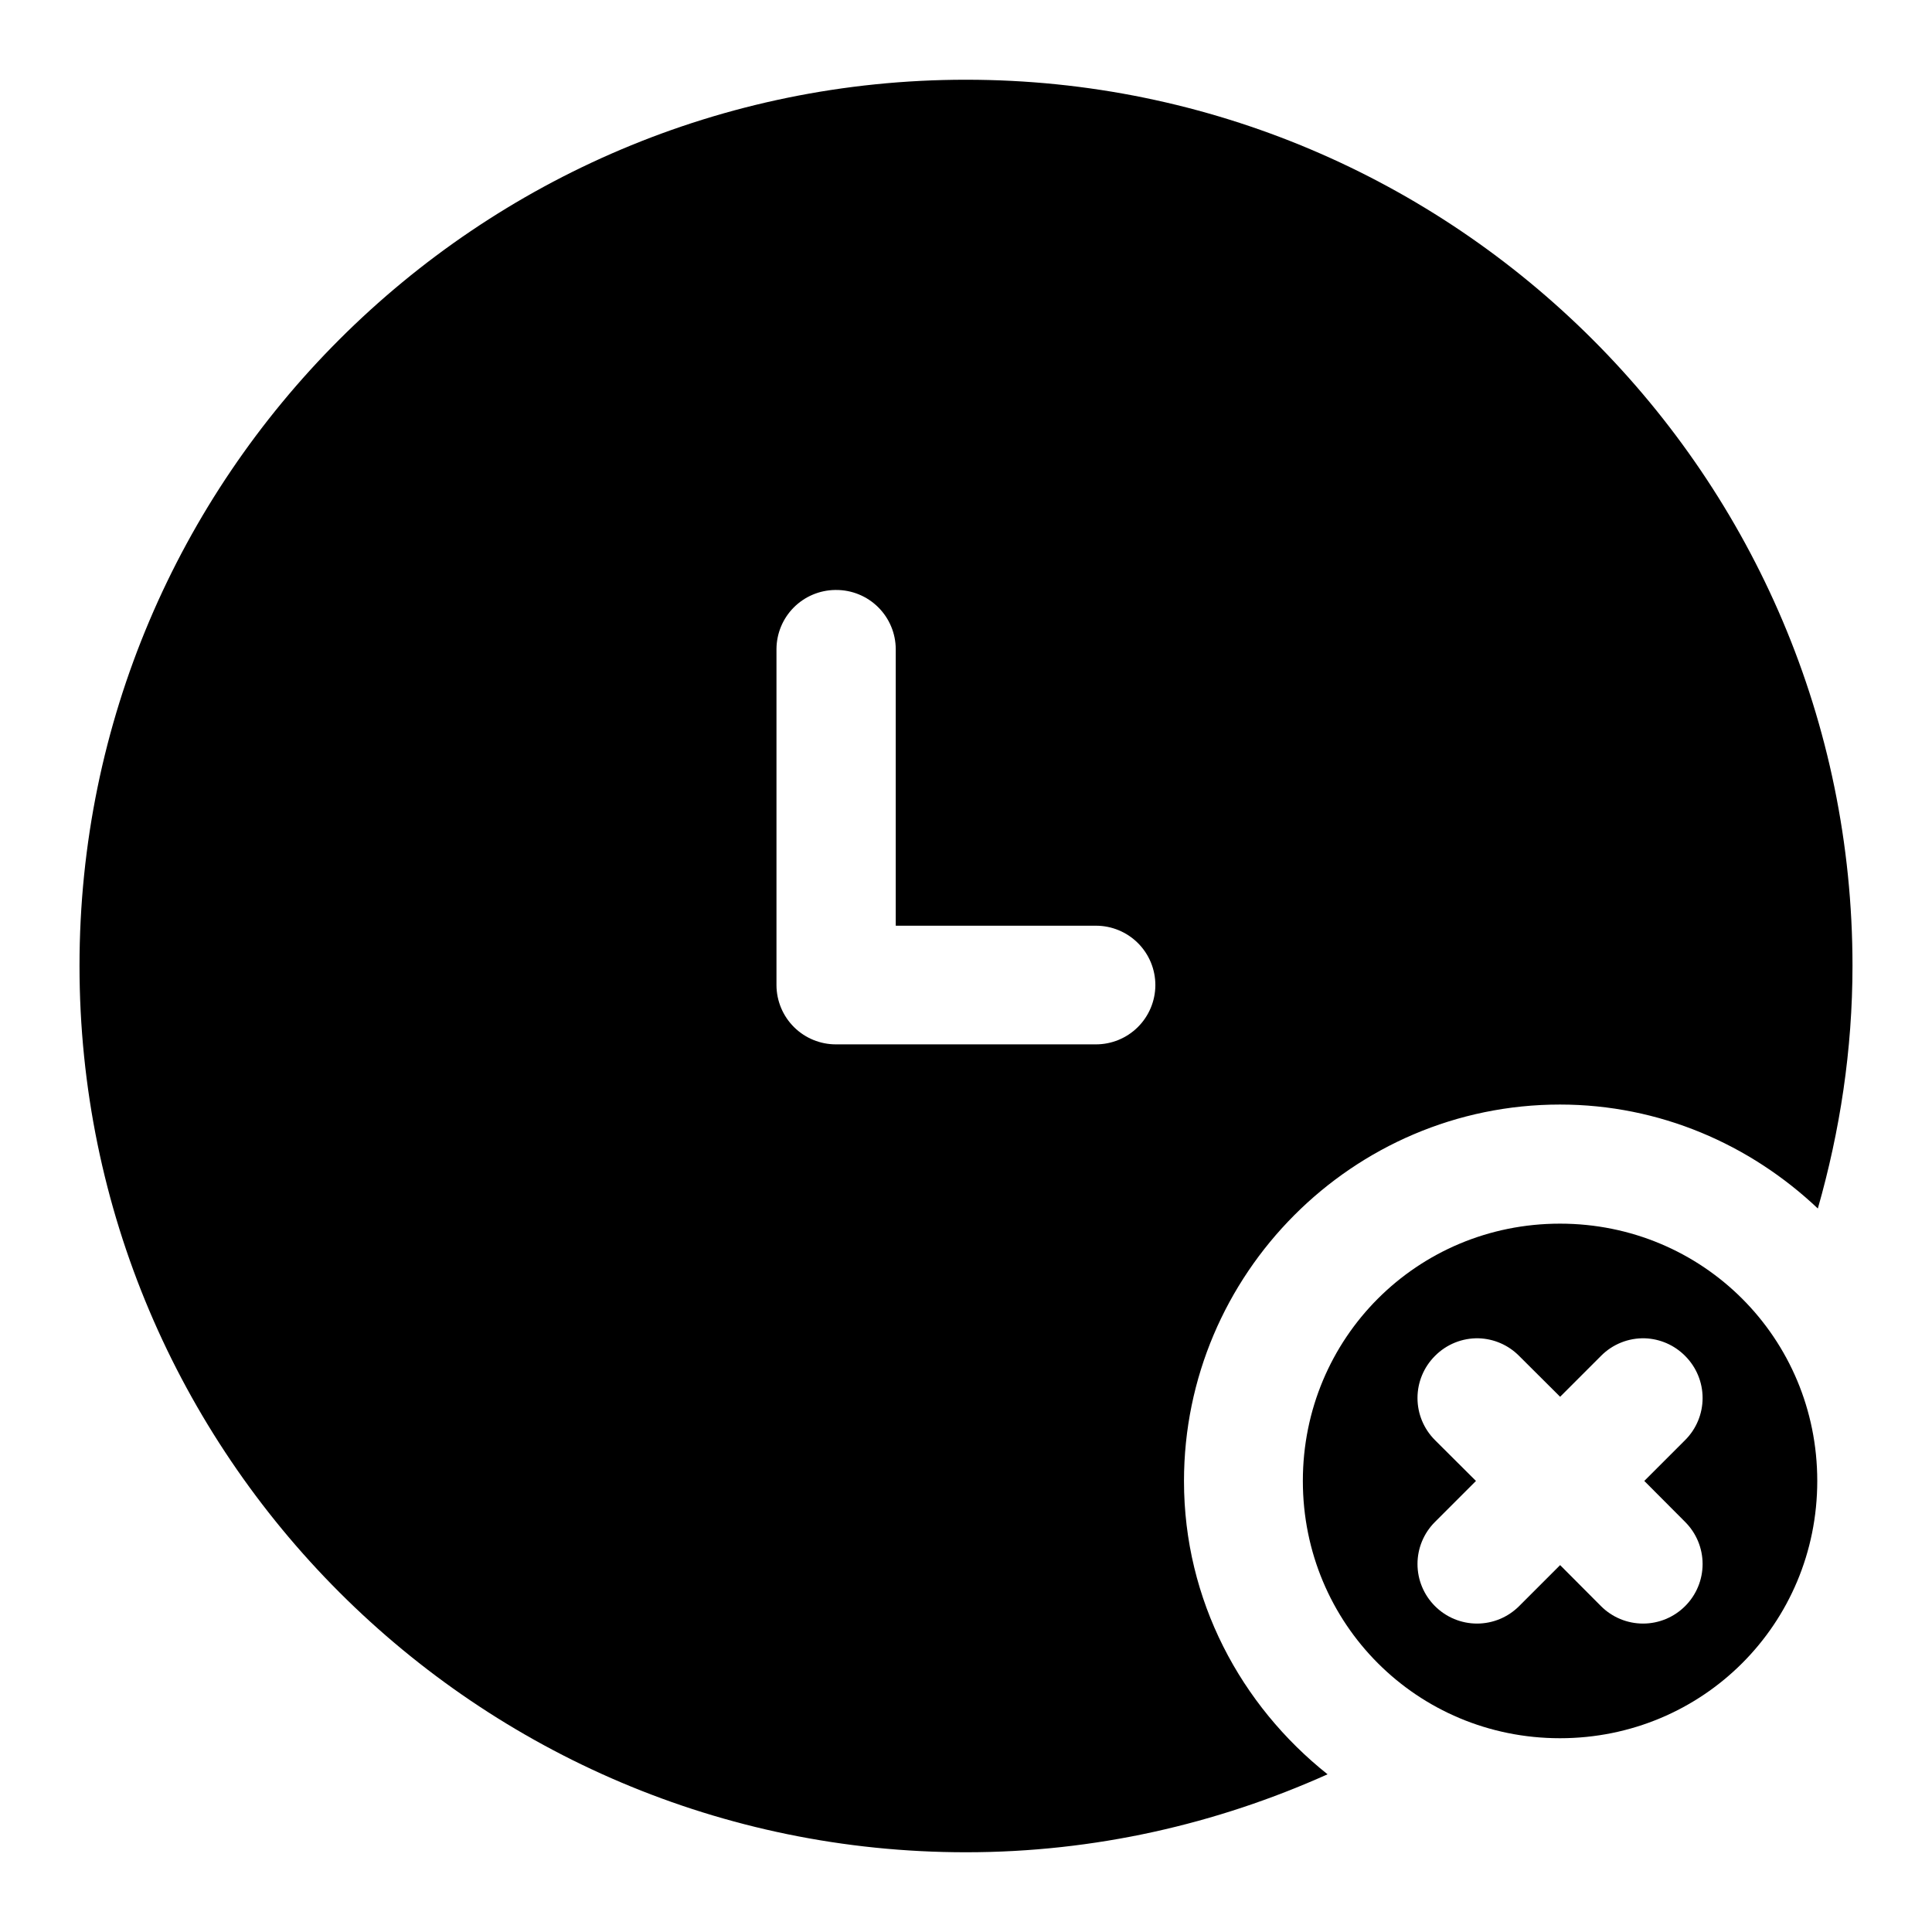
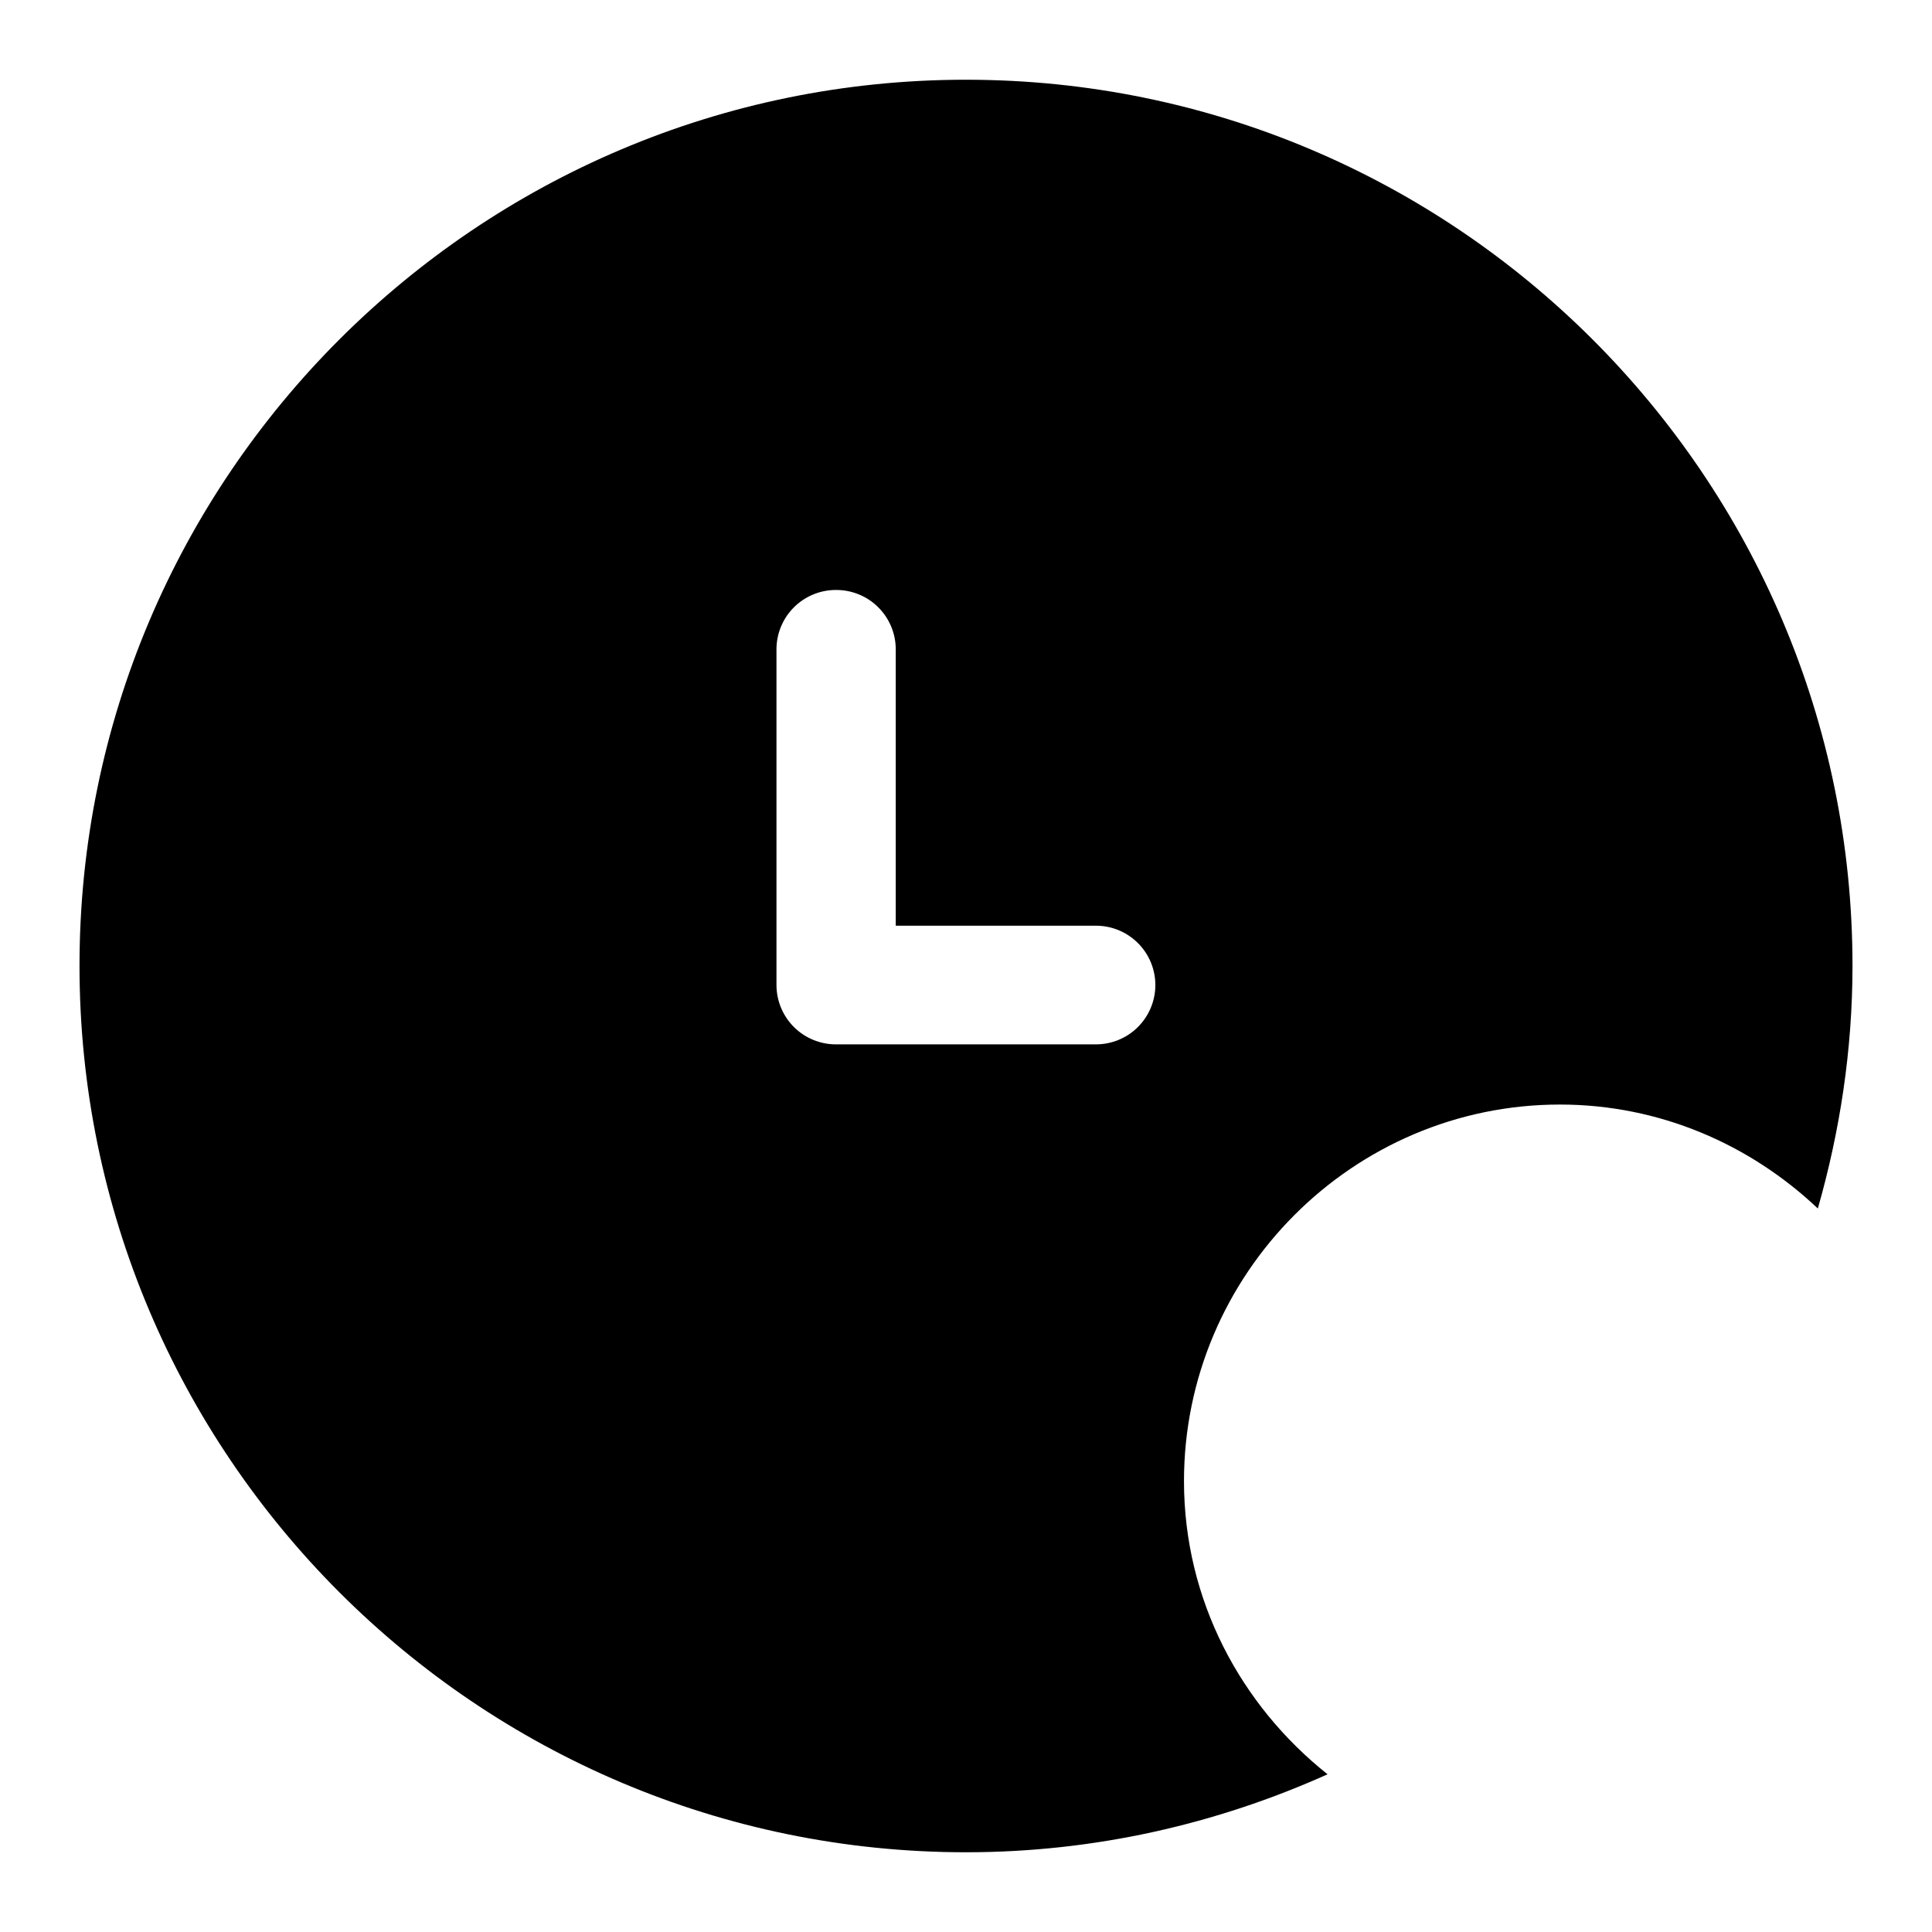
<svg xmlns="http://www.w3.org/2000/svg" fill="#000000" width="800px" height="800px" version="1.1" viewBox="144 144 512 512">
  <g>
-     <path d="m557.41 468.28c-37.867 0-68.141 30.316-68.141 68.184 0 37.867 30.277 68.184 68.141 68.184 37.867 0 68.184-30.316 68.184-68.184 0-37.863-30.316-68.184-68.184-68.184zm-21.527 30.383c4.035 0.129 7.867 1.801 10.703 4.672l10.863 10.824 10.824-10.824c3.066-3.102 7.281-4.797 11.645-4.672 4.019 0.141 7.832 1.812 10.66 4.672 2.965 2.957 4.629 6.969 4.629 11.152 0 4.188-1.664 8.199-4.629 11.152l-10.824 10.824 10.824 10.863v0.004c2.965 2.953 4.629 6.965 4.629 11.152 0 4.184-1.664 8.195-4.629 11.152-2.957 2.961-6.969 4.629-11.152 4.629-4.188 0-8.199-1.668-11.152-4.629l-10.824-10.863-10.863 10.863c-2.957 2.961-6.969 4.629-11.152 4.629-4.188 0-8.199-1.668-11.152-4.629-2.965-2.957-4.633-6.969-4.633-11.152 0-4.188 1.668-8.199 4.633-11.152l10.863-10.863-10.863-10.824v-0.004c-2.965-2.953-4.633-6.965-4.633-11.152 0-4.184 1.668-8.195 4.633-11.152 3.055-3.09 7.254-4.785 11.602-4.672z" />
    <path d="m400 165.13c-129.55 0-234.93 105.25-234.93 234.81s105.38 234.93 234.93 234.93c34.152 0 66.512-7.504 95.816-20.664-22.988-18.277-38.047-46.156-38.047-77.695 0-54.883 44.746-99.793 99.629-99.793 26.449 0 50.441 10.598 68.348 27.551 5.848-20.477 9.184-42 9.184-64.328 0-129.55-105.38-234.81-234.93-234.81zm-34.688 135.22h0.246c4.176-0.02 8.188 1.617 11.156 4.555s4.648 6.934 4.668 11.109v73.309h53.016c4.188-0.012 8.211 1.648 11.172 4.609 2.965 2.961 4.625 6.984 4.613 11.172-0.023 4.172-1.695 8.16-4.656 11.098-2.957 2.934-6.961 4.578-11.129 4.566h-68.84c-4.168 0.012-8.172-1.633-11.129-4.566-2.961-2.938-4.633-6.926-4.656-11.098v-89.09c0.02-4.129 1.66-8.082 4.566-11.012 2.906-2.926 6.848-4.598 10.973-4.652z" />
  </g>
</svg>